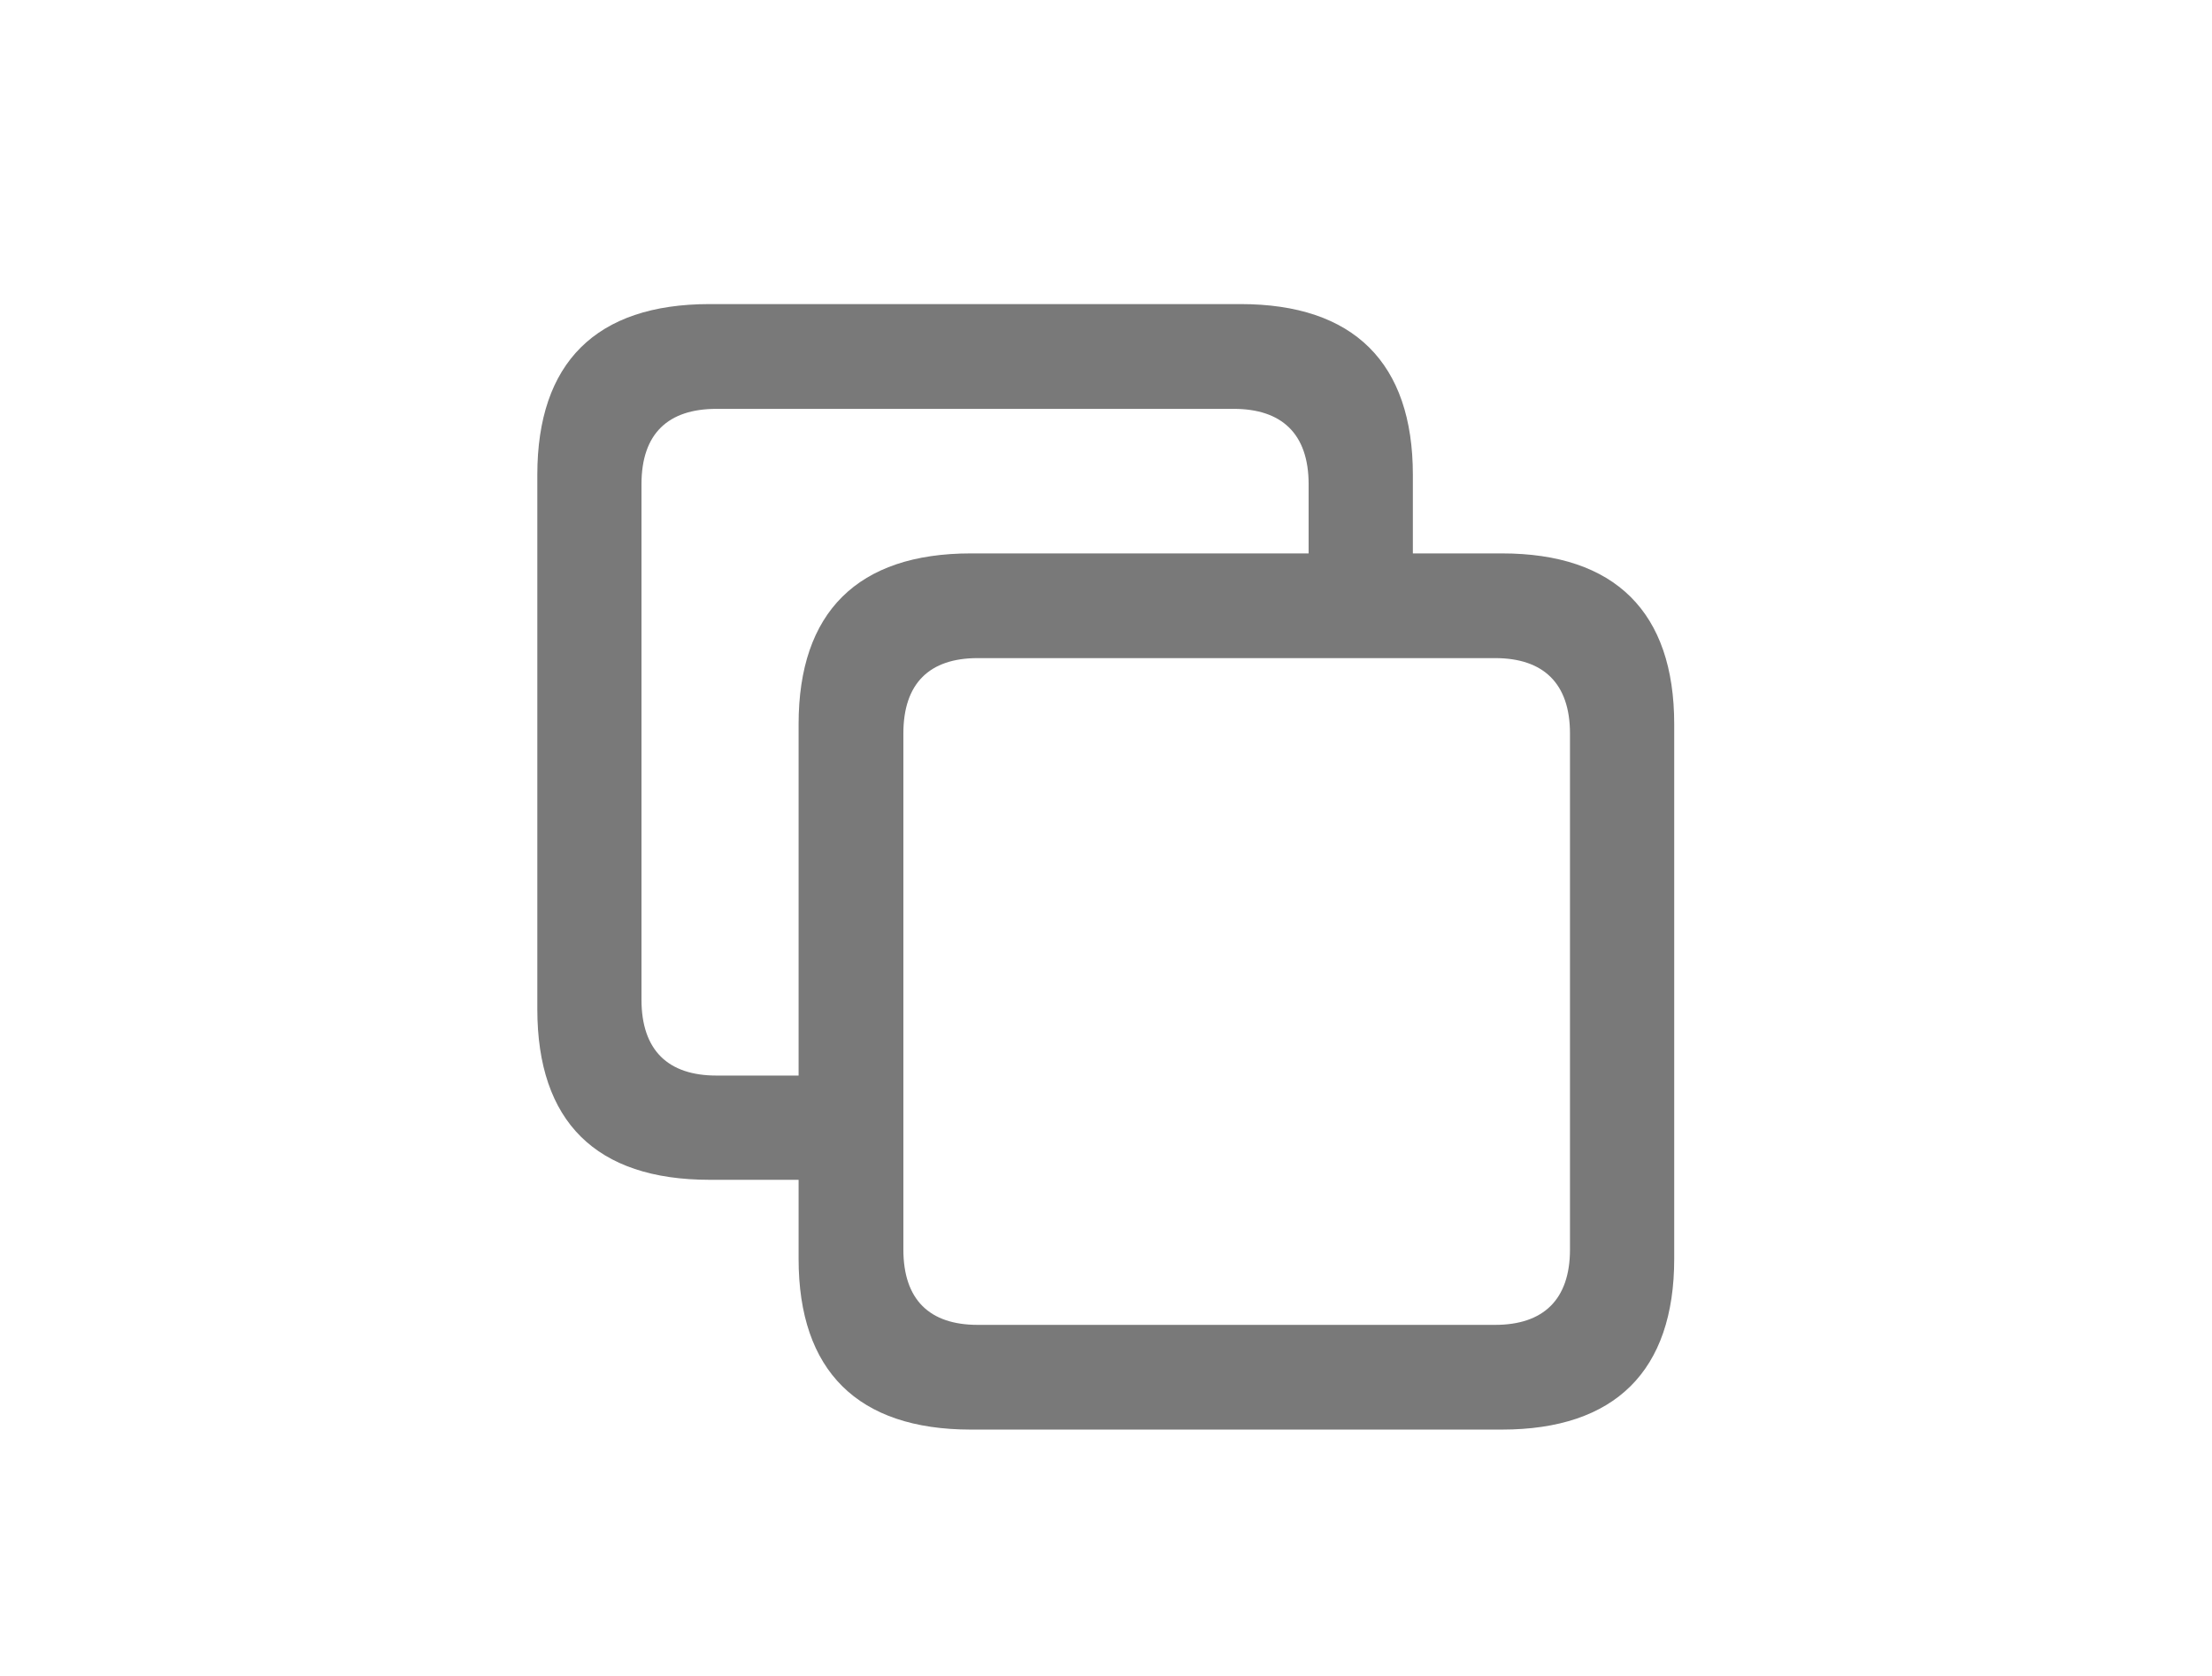
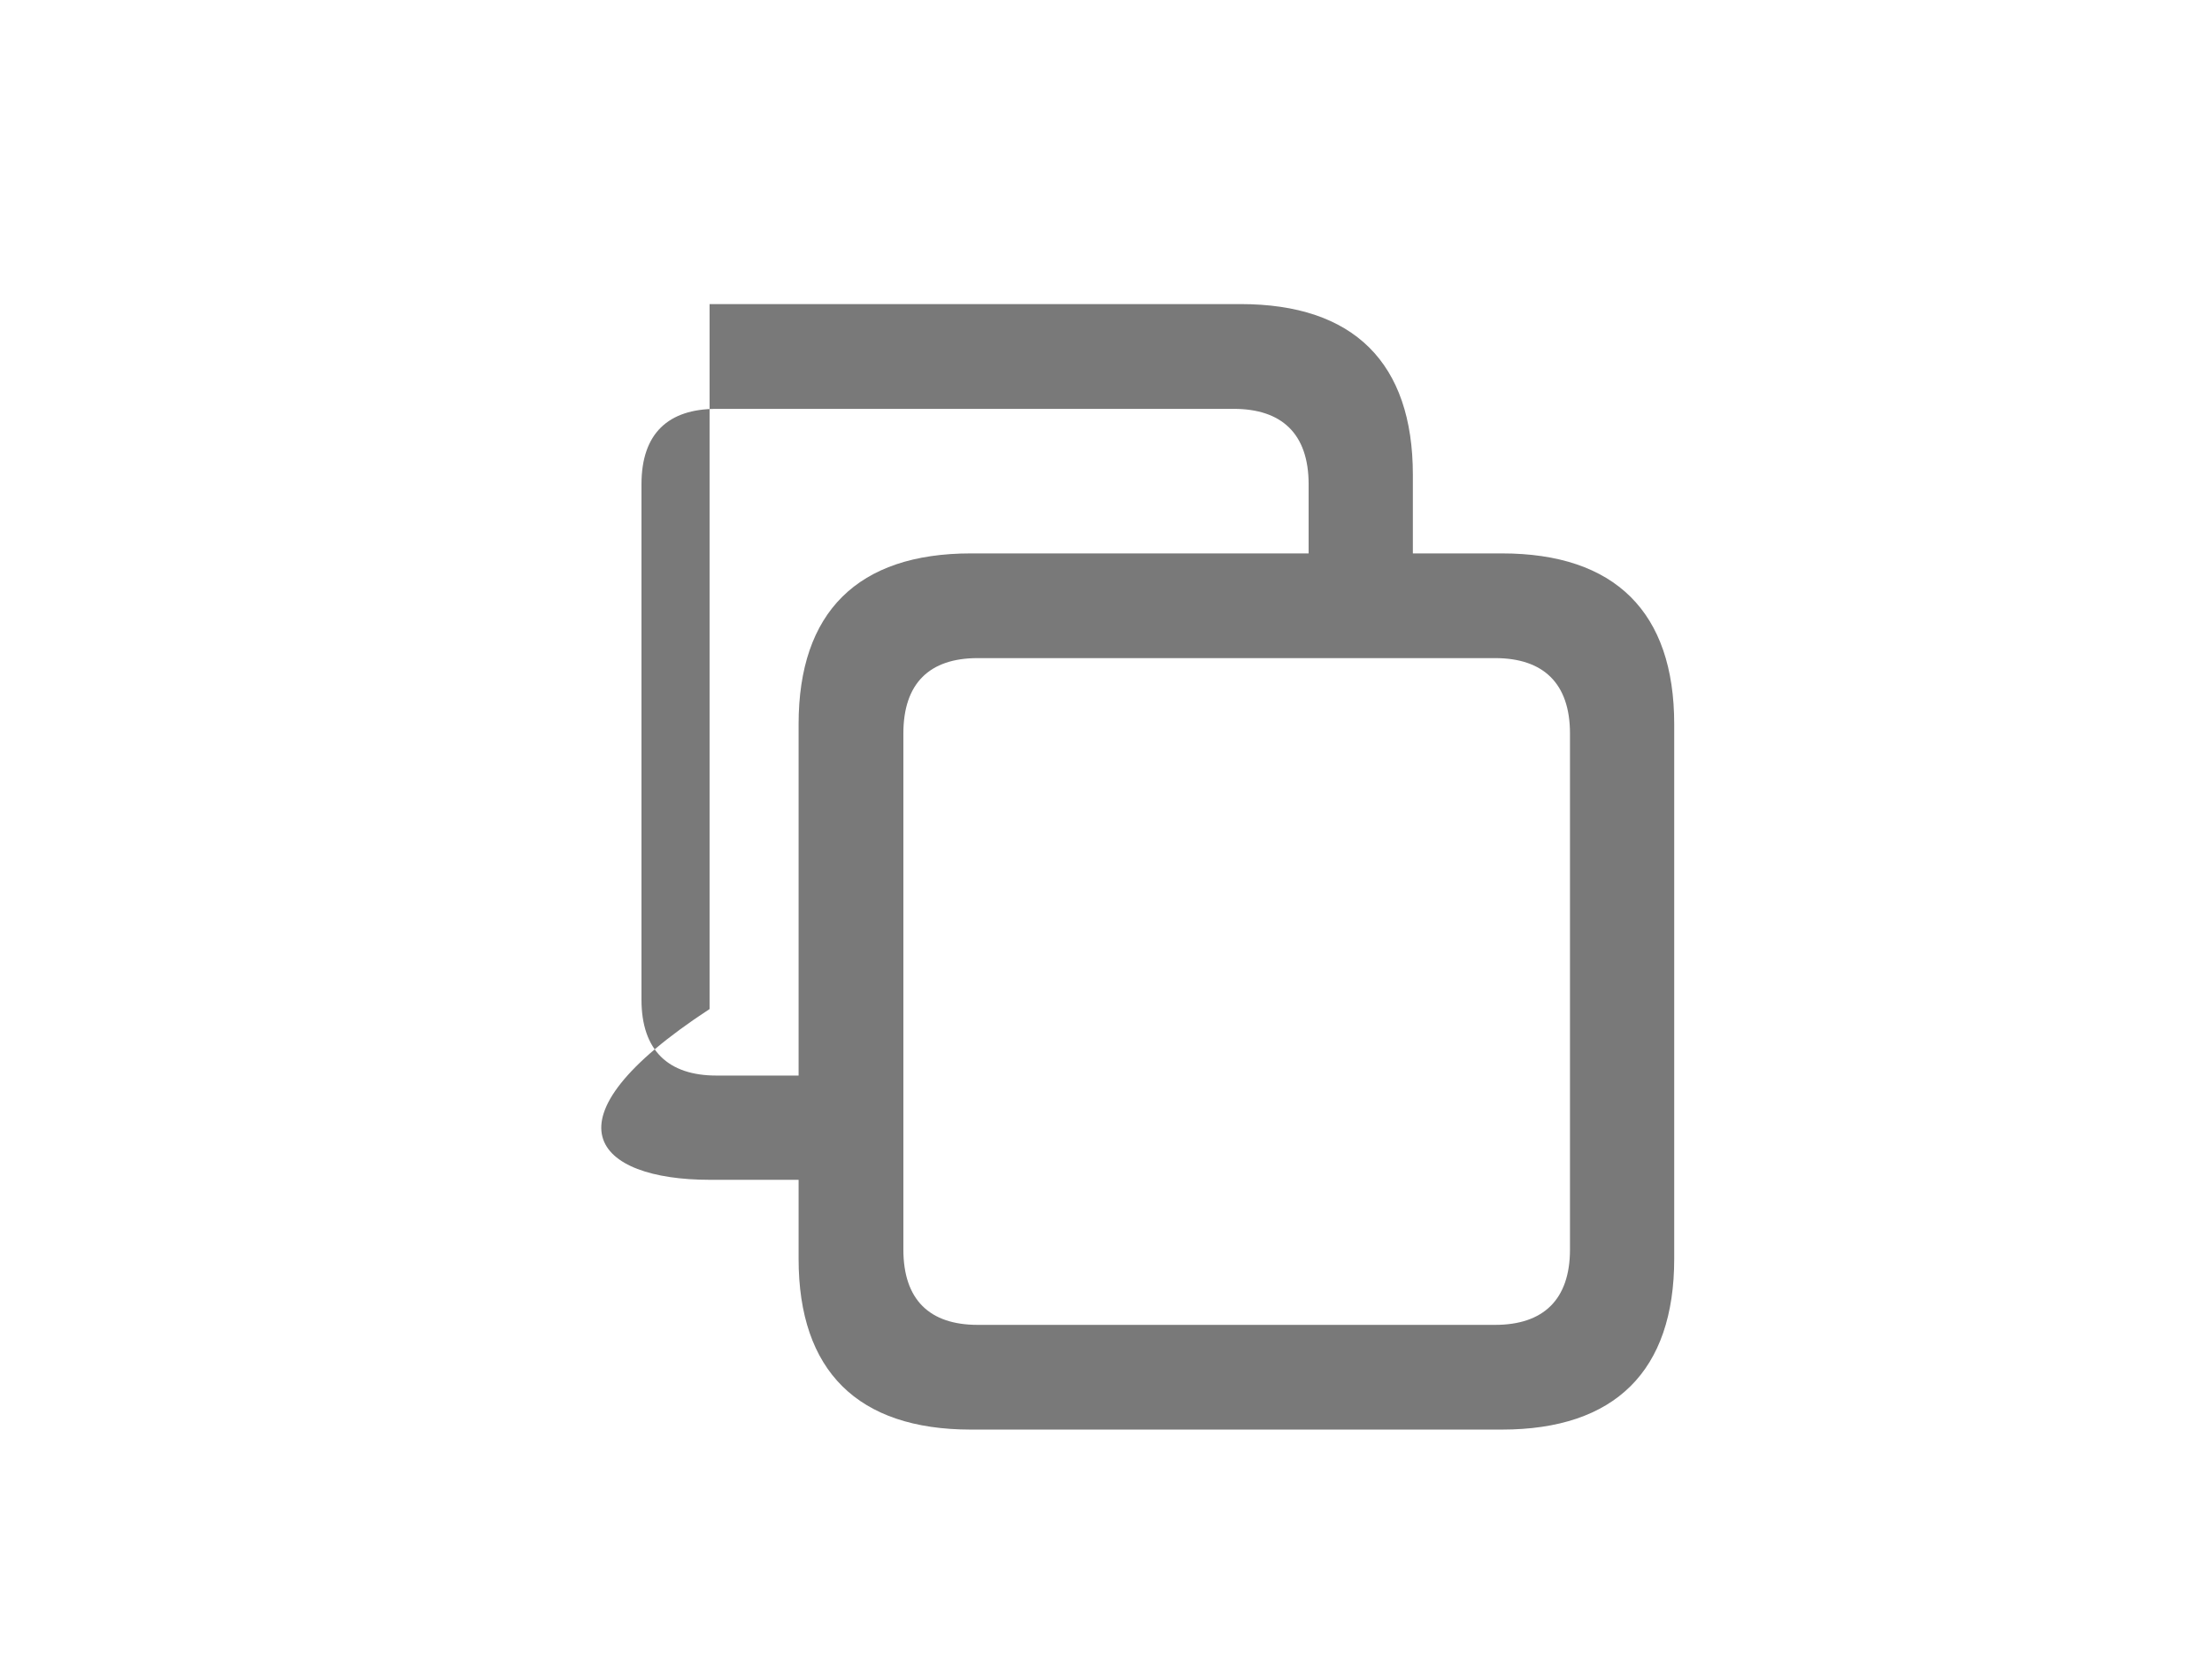
<svg xmlns="http://www.w3.org/2000/svg" width="33" height="25" viewBox="0 0 33 25" fill="none">
  <g style="mix-blend-mode:luminosity">
    <g style="mix-blend-mode:luminosity">
-       <path d="M10.586 17.599H11.914V18.778C11.914 20.45 12.797 21.325 14.484 21.325H22.406C24.094 21.325 24.977 20.45 24.977 18.778V10.802C24.977 9.13 24.094 8.255 22.406 8.255H21.078V7.083C21.078 5.411 20.195 4.536 18.508 4.536H10.586C8.891 4.536 8.016 5.411 8.016 7.083V15.052C8.016 16.731 8.891 17.599 10.586 17.599ZM10.688 16.044C9.969 16.044 9.57 15.669 9.57 14.911V7.224C9.57 6.466 9.969 6.099 10.688 6.099H18.406C19.117 6.099 19.523 6.466 19.523 7.224V8.255H14.484C12.797 8.255 11.914 9.13 11.914 10.802V16.044H10.688ZM14.586 19.763C13.867 19.763 13.477 19.388 13.477 18.638V10.942C13.477 10.192 13.867 9.817 14.586 9.817H22.305C23.023 9.817 23.422 10.192 23.422 10.942V18.638C23.422 19.388 23.023 19.763 22.305 19.763H14.586Z" fill="#797979" />
+       <path d="M10.586 17.599H11.914V18.778C11.914 20.45 12.797 21.325 14.484 21.325H22.406C24.094 21.325 24.977 20.45 24.977 18.778V10.802C24.977 9.13 24.094 8.255 22.406 8.255H21.078V7.083C21.078 5.411 20.195 4.536 18.508 4.536H10.586V15.052C8.016 16.731 8.891 17.599 10.586 17.599ZM10.688 16.044C9.969 16.044 9.57 15.669 9.57 14.911V7.224C9.57 6.466 9.969 6.099 10.688 6.099H18.406C19.117 6.099 19.523 6.466 19.523 7.224V8.255H14.484C12.797 8.255 11.914 9.13 11.914 10.802V16.044H10.688ZM14.586 19.763C13.867 19.763 13.477 19.388 13.477 18.638V10.942C13.477 10.192 13.867 9.817 14.586 9.817H22.305C23.023 9.817 23.422 10.192 23.422 10.942V18.638C23.422 19.388 23.023 19.763 22.305 19.763H14.586Z" fill="#797979" />
    </g>
  </g>
</svg>